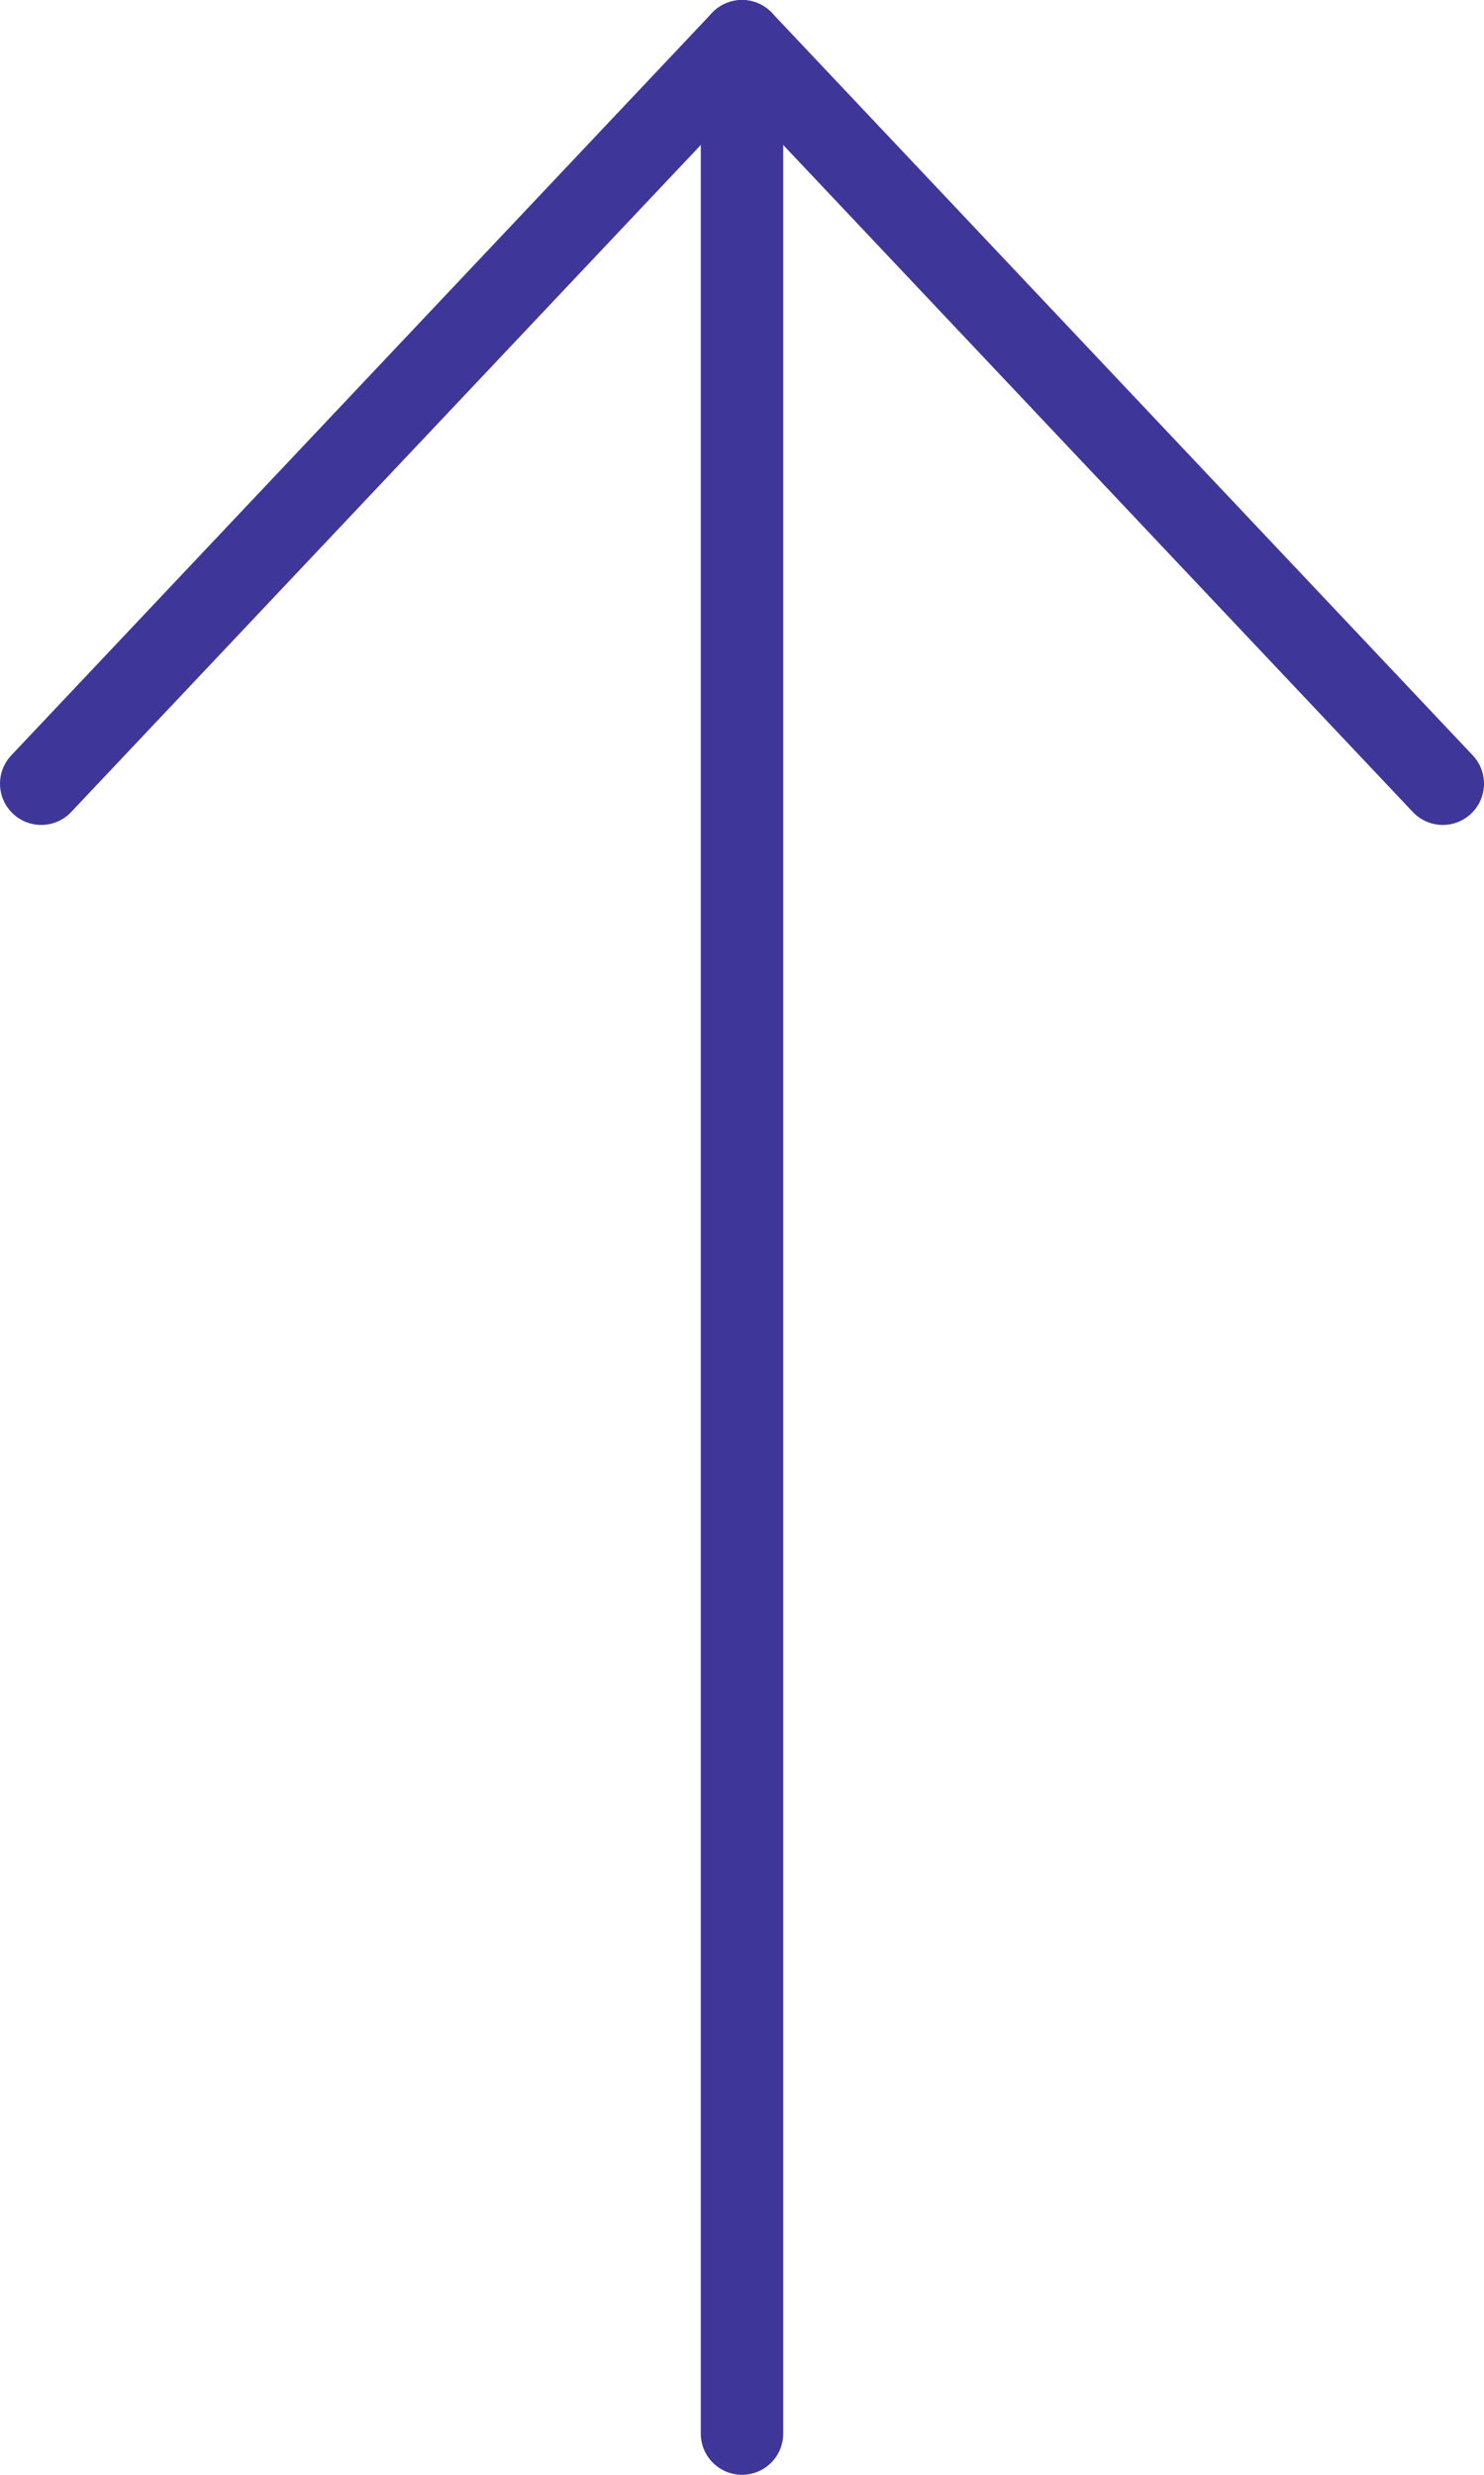
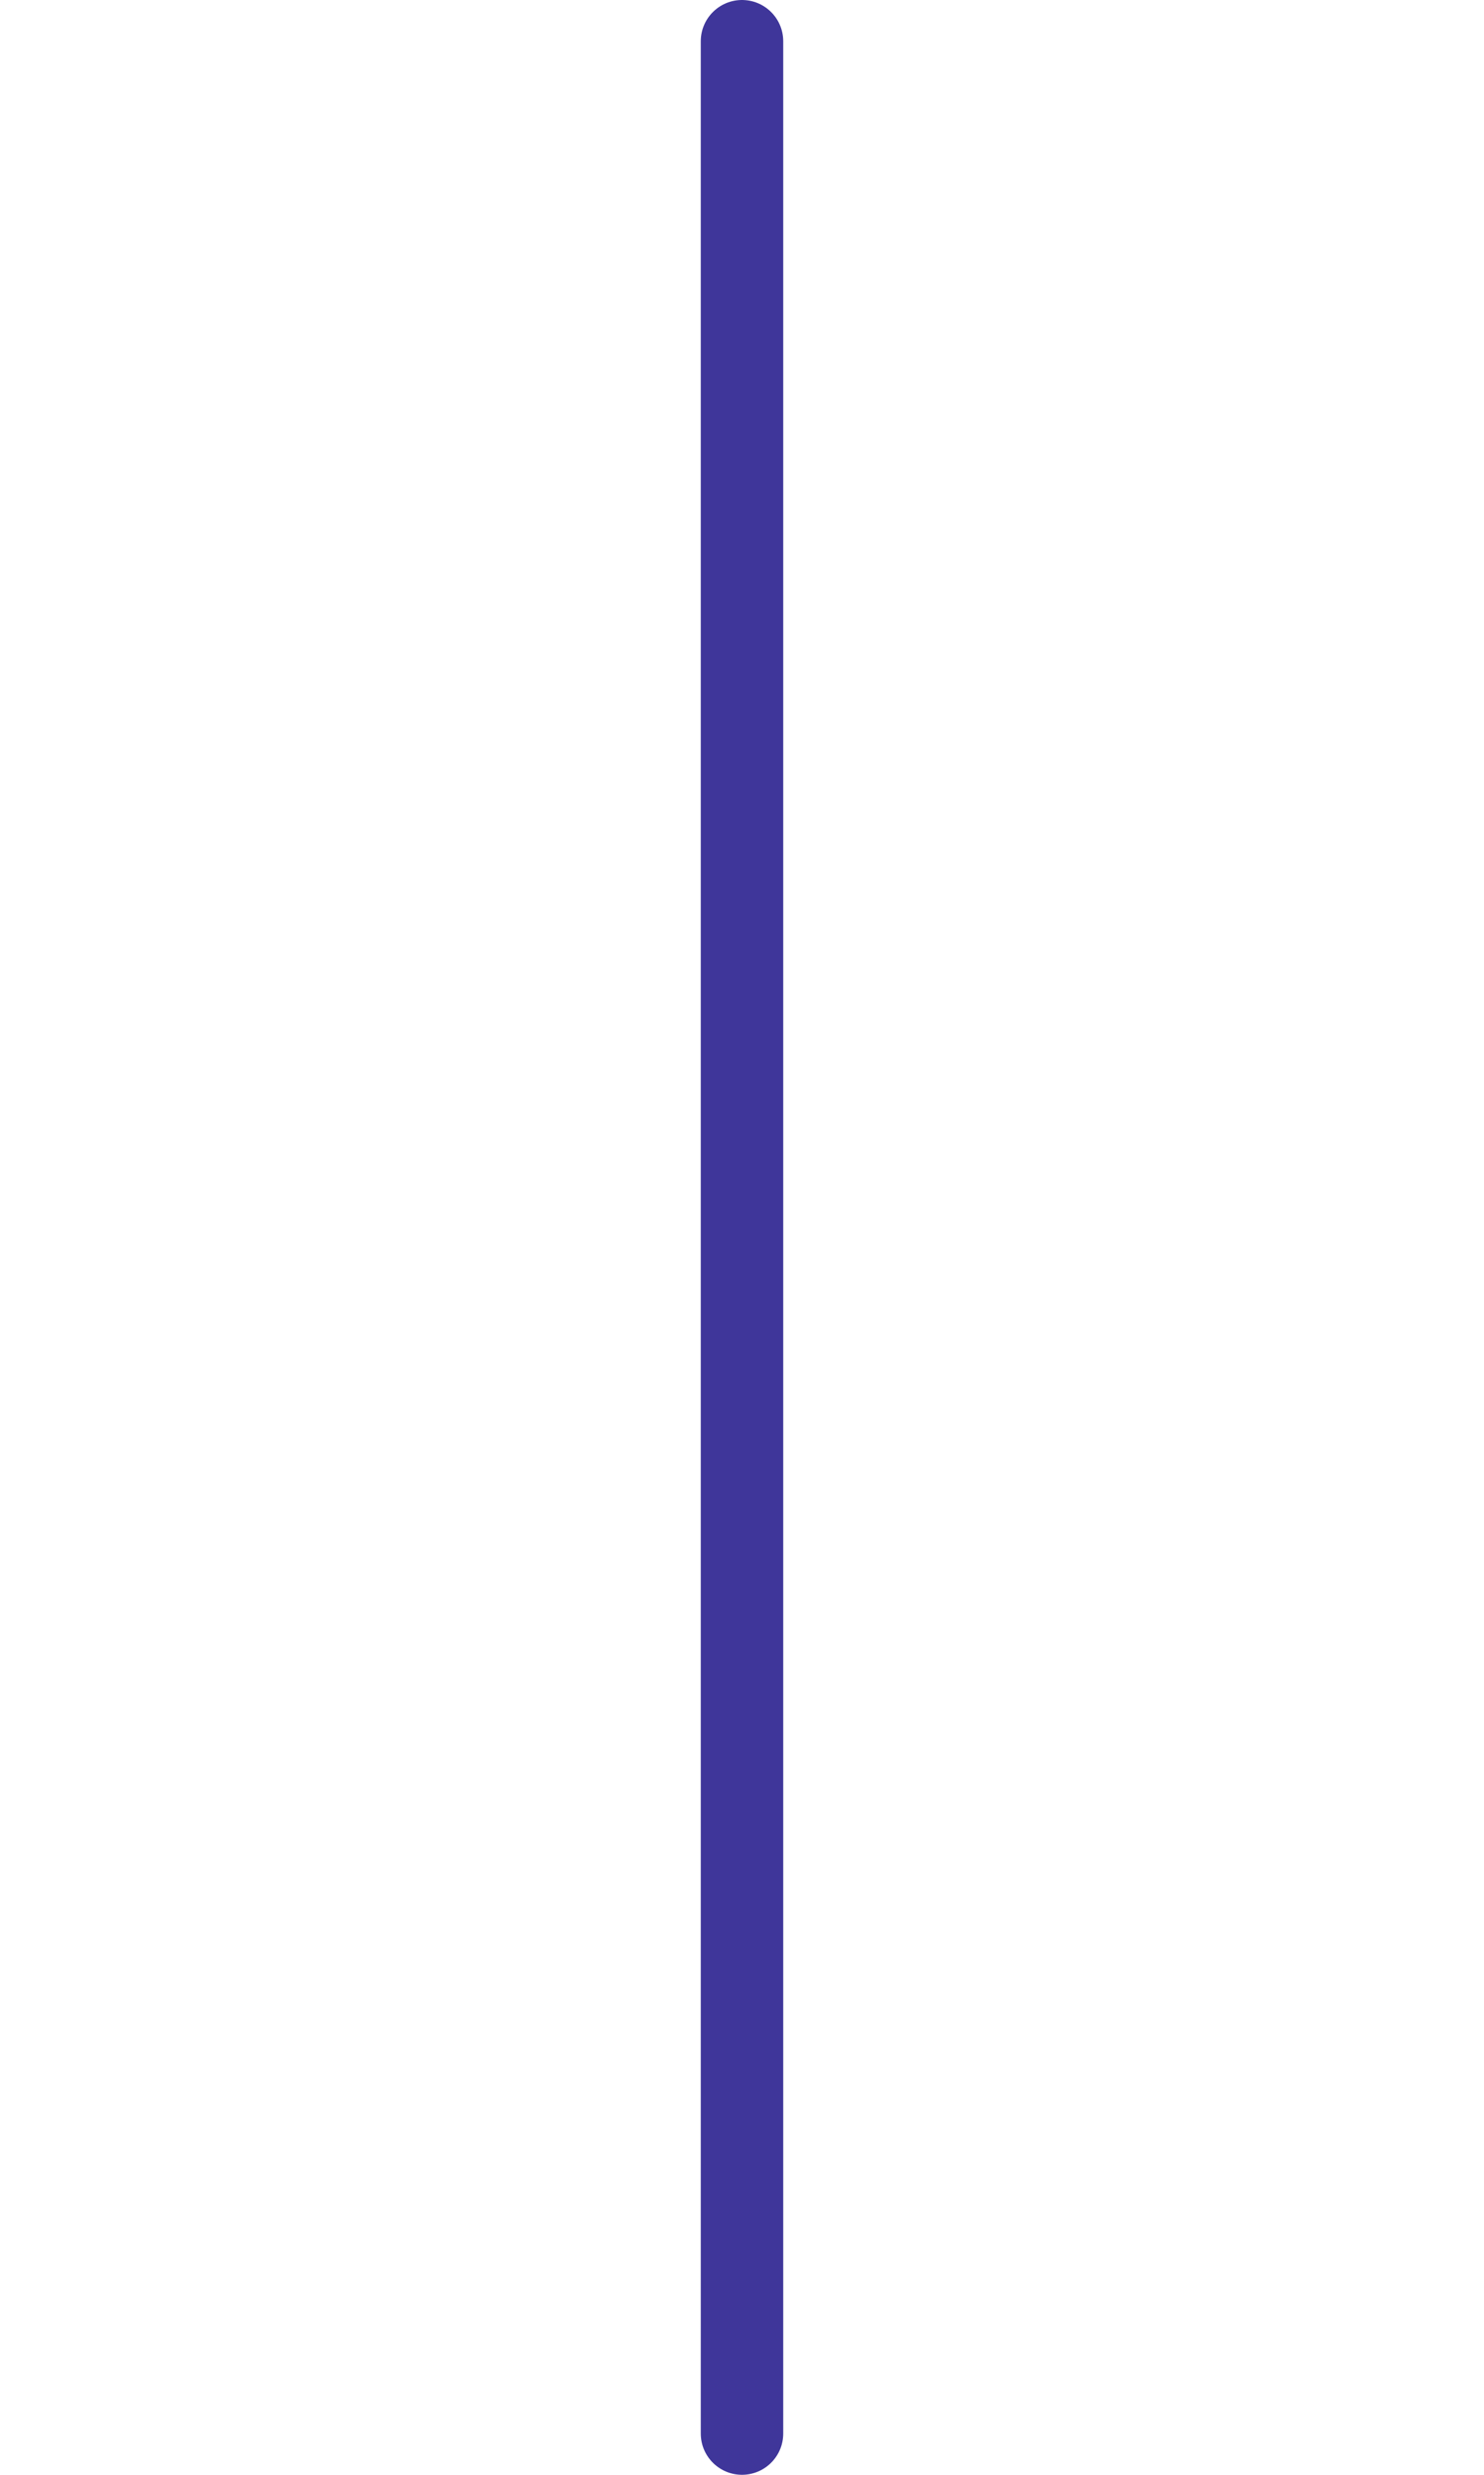
<svg xmlns="http://www.w3.org/2000/svg" viewBox="0 0 36 60">
  <defs>
    <style>.cls-1{fill:none;stroke:#3f369a;stroke-linecap:round;stroke-linejoin:round;stroke-width:2px;}</style>
  </defs>
  <g id="Layer_2" data-name="Layer 2">
    <g id="Arrows">
-       <polyline class="cls-1" points="1 19 18 1 35 19" />
      <line class="cls-1" x1="18" y1="1" x2="18" y2="59" />
    </g>
  </g>
</svg>